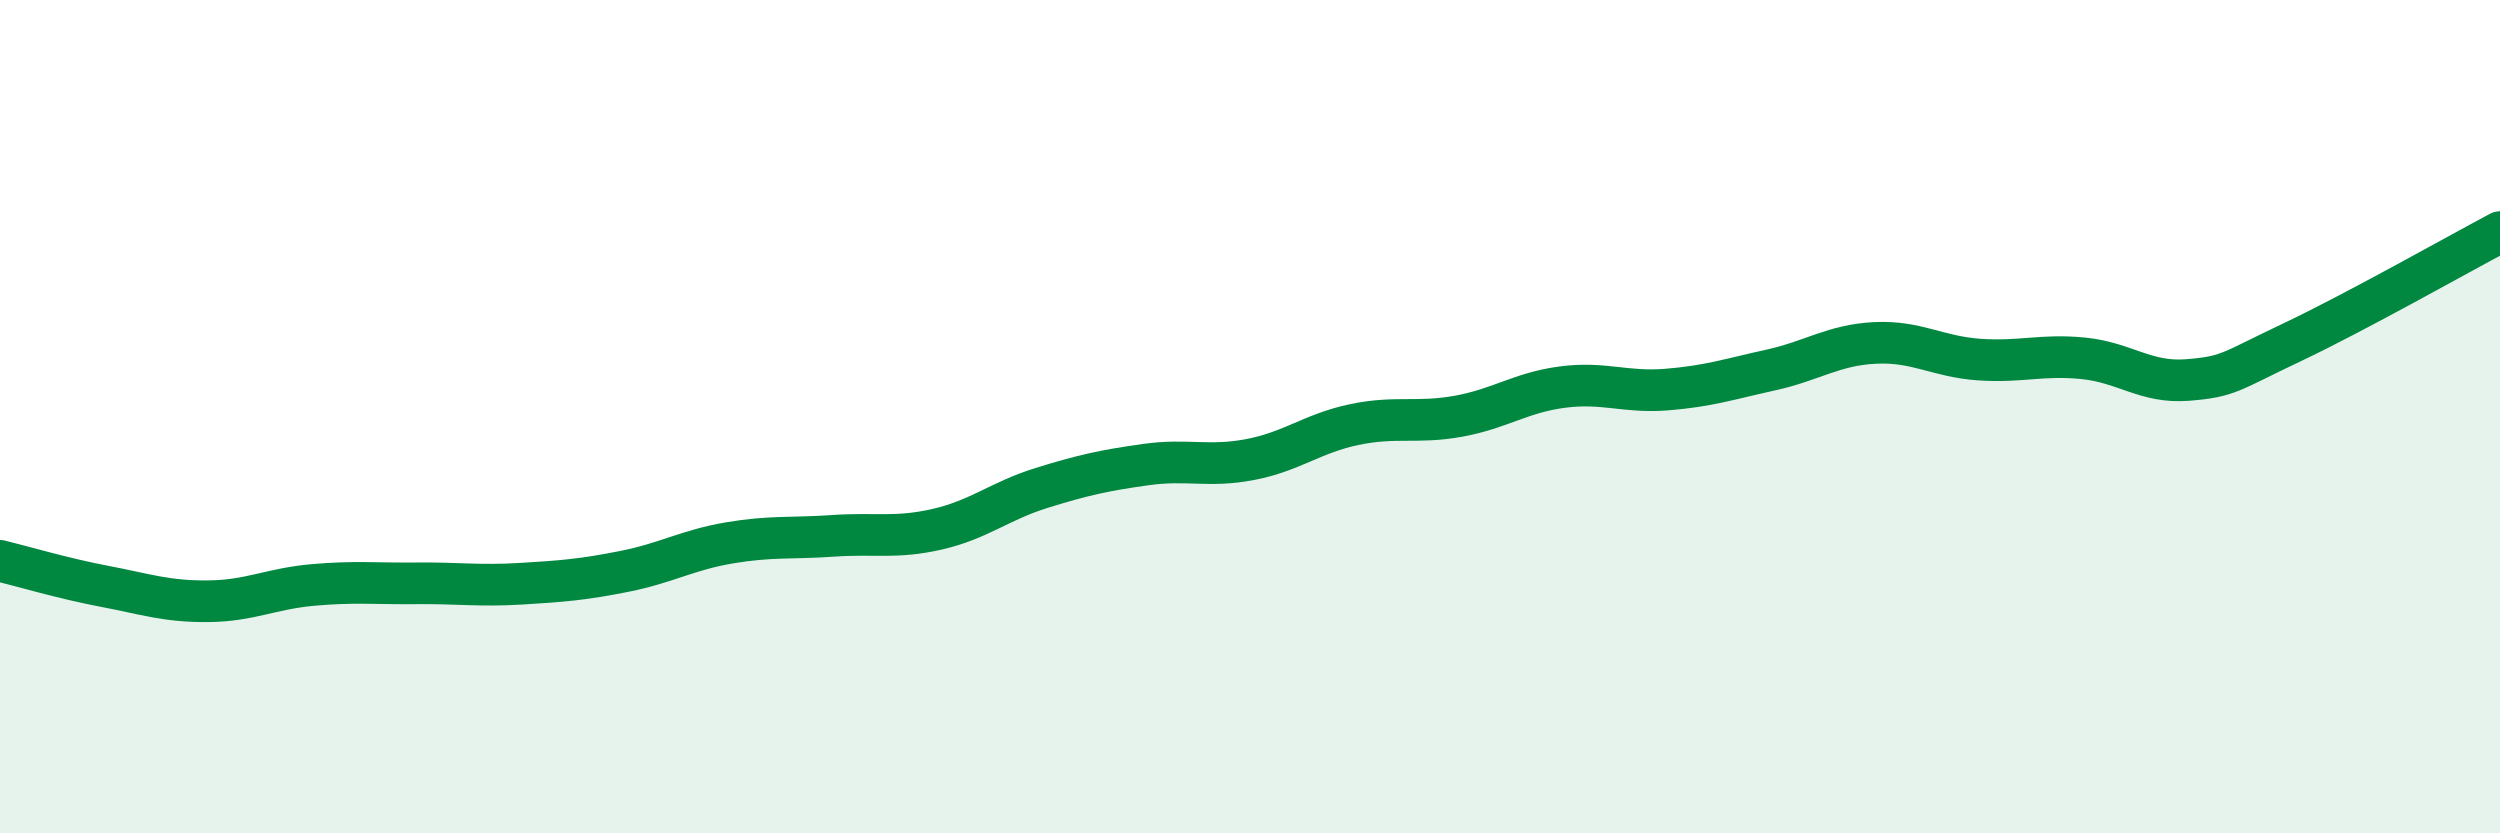
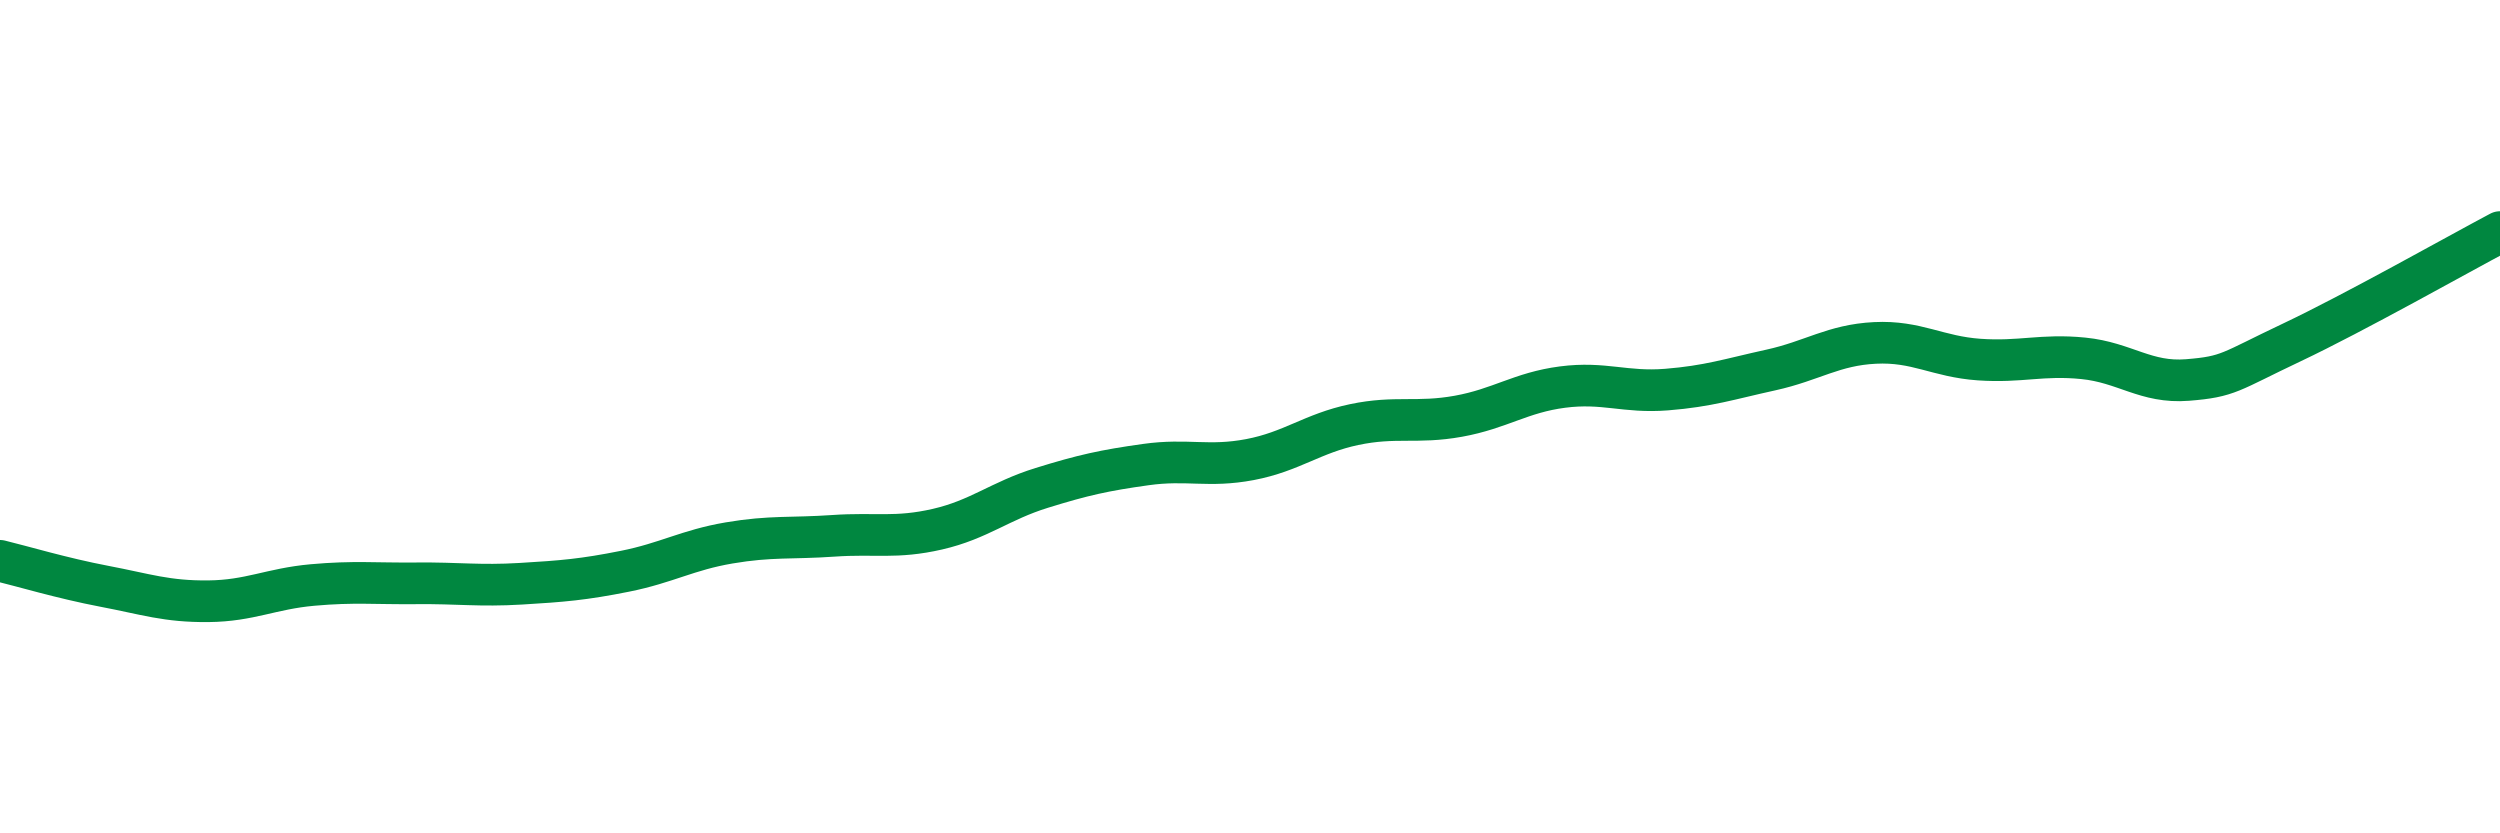
<svg xmlns="http://www.w3.org/2000/svg" width="60" height="20" viewBox="0 0 60 20">
-   <path d="M 0,13.46 C 0.5,13.58 1.5,13.88 2.5,14.07 C 3.5,14.26 4,14.44 5,14.43 C 6,14.42 6.5,14.13 7.5,14.04 C 8.5,13.95 9,14.01 10,14 C 11,13.99 11.5,14.07 12.5,14.01 C 13.5,13.95 14,13.91 15,13.71 C 16,13.51 16.5,13.2 17.5,13.03 C 18.5,12.86 19,12.93 20,12.86 C 21,12.79 21.5,12.93 22.5,12.7 C 23.5,12.47 24,12.02 25,11.71 C 26,11.4 26.5,11.29 27.5,11.15 C 28.5,11.01 29,11.22 30,11.03 C 31,10.84 31.5,10.4 32.5,10.19 C 33.5,9.98 34,10.17 35,9.99 C 36,9.81 36.5,9.42 37.5,9.29 C 38.5,9.16 39,9.43 40,9.35 C 41,9.27 41.5,9.1 42.5,8.88 C 43.5,8.66 44,8.28 45,8.23 C 46,8.18 46.5,8.56 47.5,8.63 C 48.5,8.7 49,8.5 50,8.6 C 51,8.7 51.5,9.2 52.5,9.12 C 53.5,9.04 53.5,8.93 55,8.22 C 56.5,7.51 59,6.1 60,5.57L60 20L0 20Z" fill="#008740" opacity="0.1" stroke-linecap="round" stroke-linejoin="round" />
  <path d="M 0,13.46 C 0.5,13.58 1.5,13.88 2.5,14.07 C 3.5,14.26 4,14.44 5,14.43 C 6,14.42 6.5,14.13 7.5,14.04 C 8.5,13.95 9,14.01 10,14 C 11,13.99 11.5,14.07 12.5,14.01 C 13.5,13.95 14,13.91 15,13.71 C 16,13.51 16.5,13.2 17.5,13.03 C 18.5,12.86 19,12.93 20,12.86 C 21,12.79 21.5,12.93 22.5,12.7 C 23.5,12.47 24,12.02 25,11.71 C 26,11.4 26.5,11.29 27.5,11.15 C 28.5,11.01 29,11.22 30,11.03 C 31,10.84 31.5,10.4 32.5,10.19 C 33.5,9.98 34,10.17 35,9.99 C 36,9.81 36.5,9.42 37.5,9.29 C 38.5,9.16 39,9.43 40,9.35 C 41,9.27 41.5,9.1 42.5,8.88 C 43.5,8.66 44,8.28 45,8.23 C 46,8.18 46.5,8.56 47.5,8.63 C 48.5,8.7 49,8.5 50,8.6 C 51,8.7 51.5,9.2 52.5,9.12 C 53.5,9.04 53.5,8.93 55,8.22 C 56.5,7.51 59,6.1 60,5.57" stroke="#008740" stroke-width="1" fill="none" stroke-linecap="round" stroke-linejoin="round" />
</svg>